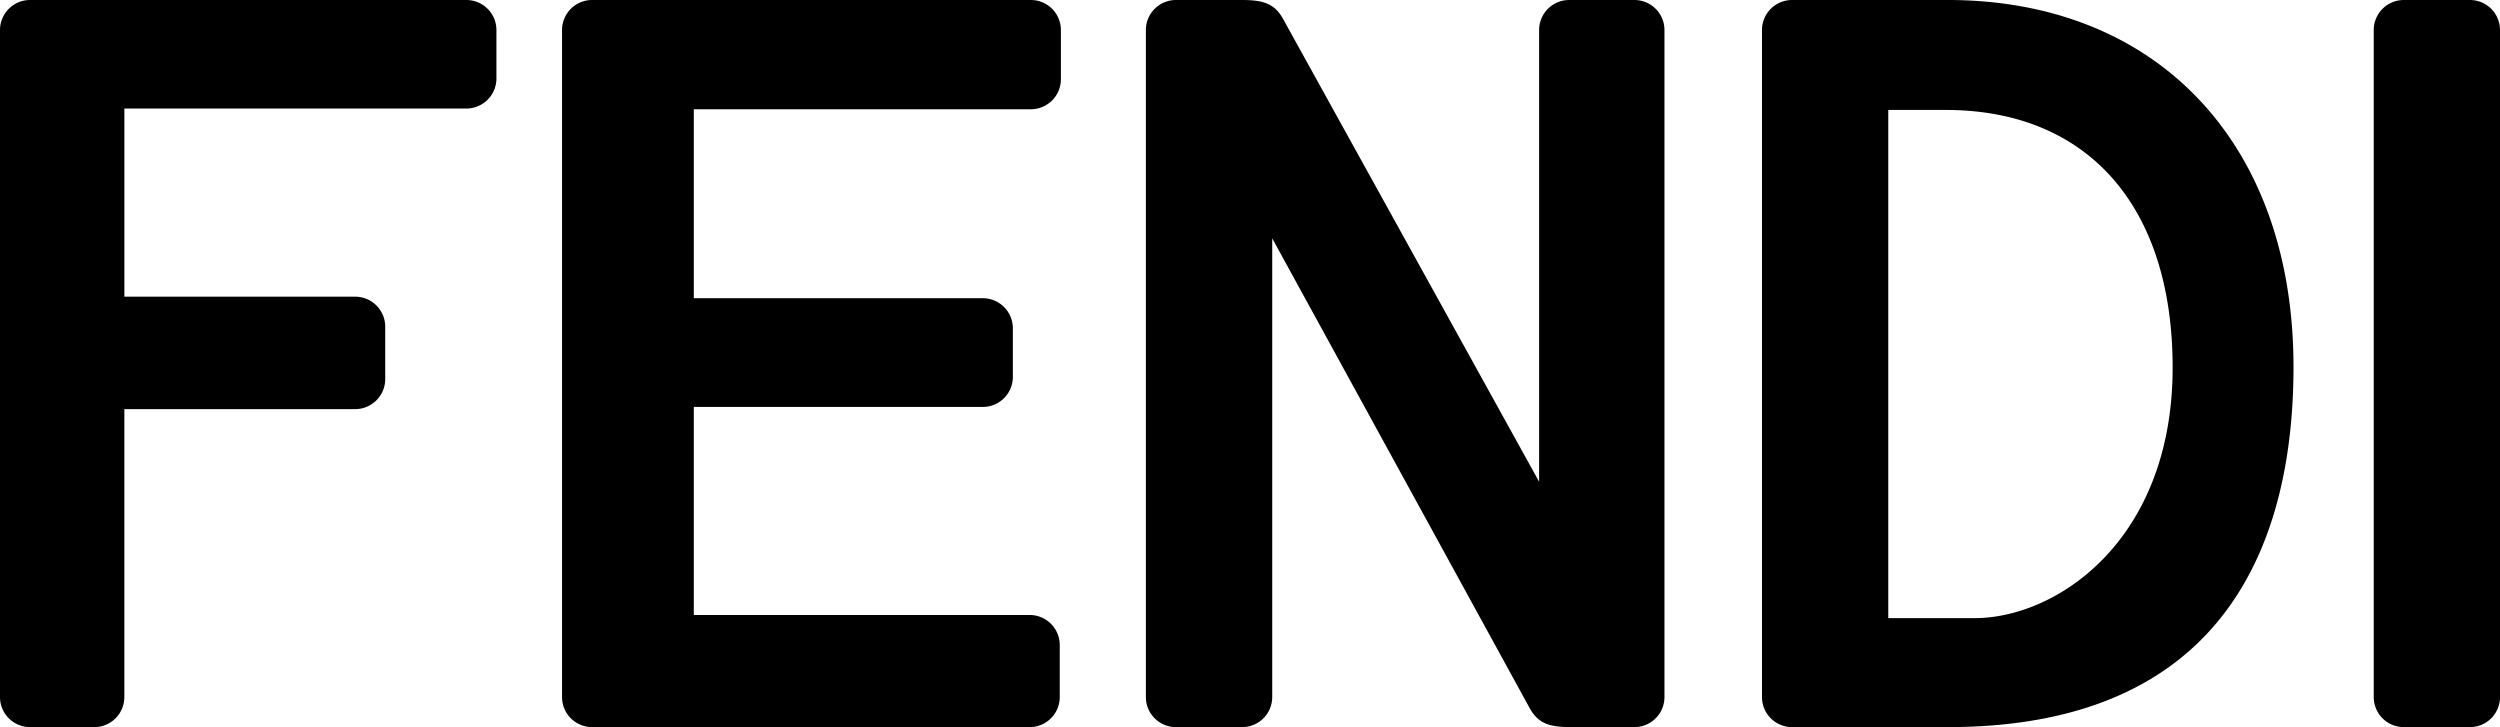
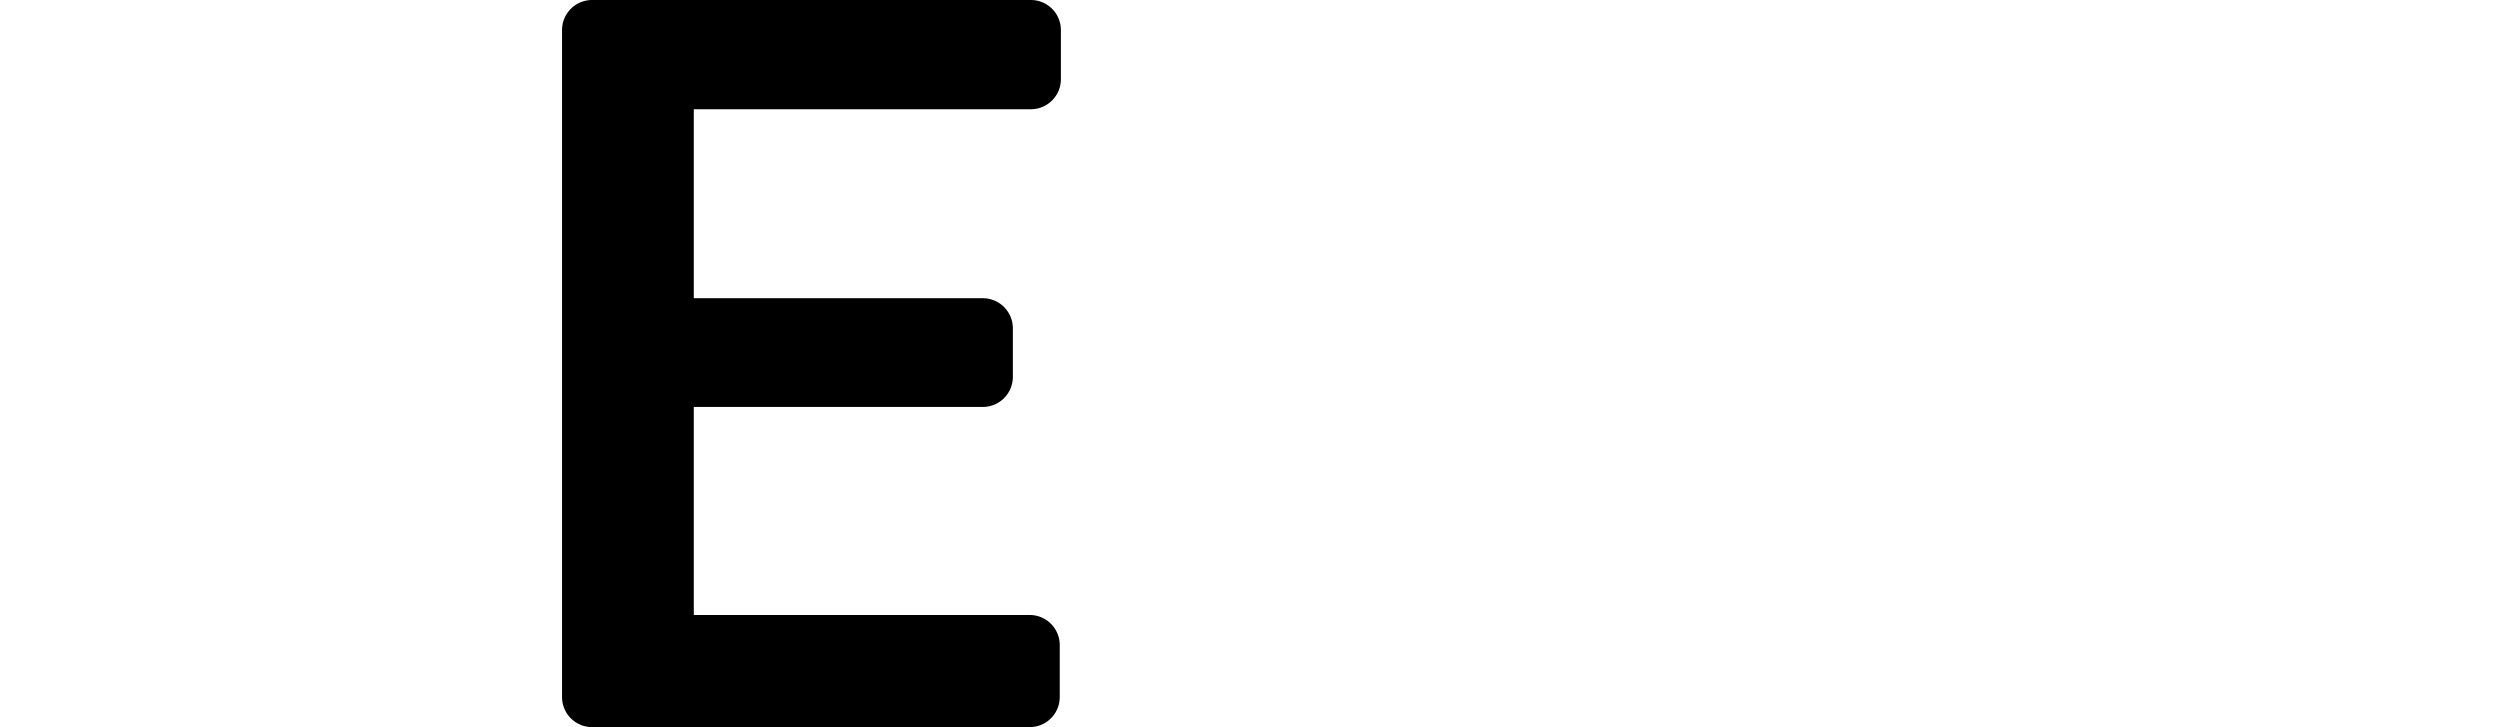
<svg xmlns="http://www.w3.org/2000/svg" viewBox="0 0 2551.18 742">
  <title>Fendi</title>
-   <path d="M1987.55,0H1828.73a30.67,30.67,0,0,0-30.67,30.67V711.32A30.68,30.68,0,0,0,1828.73,742h158.82c291.67,0,352.9-199.89,352.9-367.58C2340.45,147,2201.92,0,1987.55,0m27.38,630.77h-88V112.2h58.52c145.06,0,231.66,98.23,231.66,262.77,0,176.45-118.22,255.81-202.16,255.81" />
-   <path d="M2453,742a30.67,30.67,0,0,1-30.67-30.68V30.68A30.67,30.67,0,0,1,2453,0h67.52a30.67,30.67,0,0,1,30.67,30.68V711.32A30.67,30.67,0,0,1,2520.51,742Z" />
  <path d="M1082.61,80.81a30.67,30.67,0,0,1-30.67,30.68H708V304.31h295A30.68,30.68,0,0,1,1033.59,335v49.6a30.68,30.68,0,0,1-30.68,30.68H708V627.58h342.76a30.68,30.68,0,0,1,30.68,30.68v53.06A30.68,30.68,0,0,1,1050.72,742H604.22a30.67,30.67,0,0,1-30.67-30.68V30.68A30.66,30.66,0,0,1,604.22,0h447.72a30.67,30.67,0,0,1,30.67,30.68Z" />
-   <path d="M0,30.68A30.67,30.67,0,0,1,30.68,0H475.92a30.67,30.67,0,0,1,30.67,30.67V80.06a30.69,30.69,0,0,1-30.67,30.69l-349,0v192H362.43a30.68,30.68,0,0,1,30.68,30.67v53.4a30.69,30.69,0,0,1-30.68,30.68H126.89V711.32A30.67,30.67,0,0,1,96.21,742H30.68A30.67,30.67,0,0,1,0,711.32Z" />
-   <path d="M1298.27,243.23V711.32A30.67,30.67,0,0,1,1267.6,742H1200a30.68,30.68,0,0,1-30.67-30.68V30.68A30.68,30.68,0,0,1,1200,0h67.06c22,0,33.67,3.47,42.57,19.83l261,471.78V30.68A30.67,30.67,0,0,1,1601.3,0h66.55a30.68,30.68,0,0,1,30.69,30.68V711.32A30.68,30.68,0,0,1,1667.85,742h-64.52c-22,0-33.68-3.46-42.58-19.82Z" />
</svg>